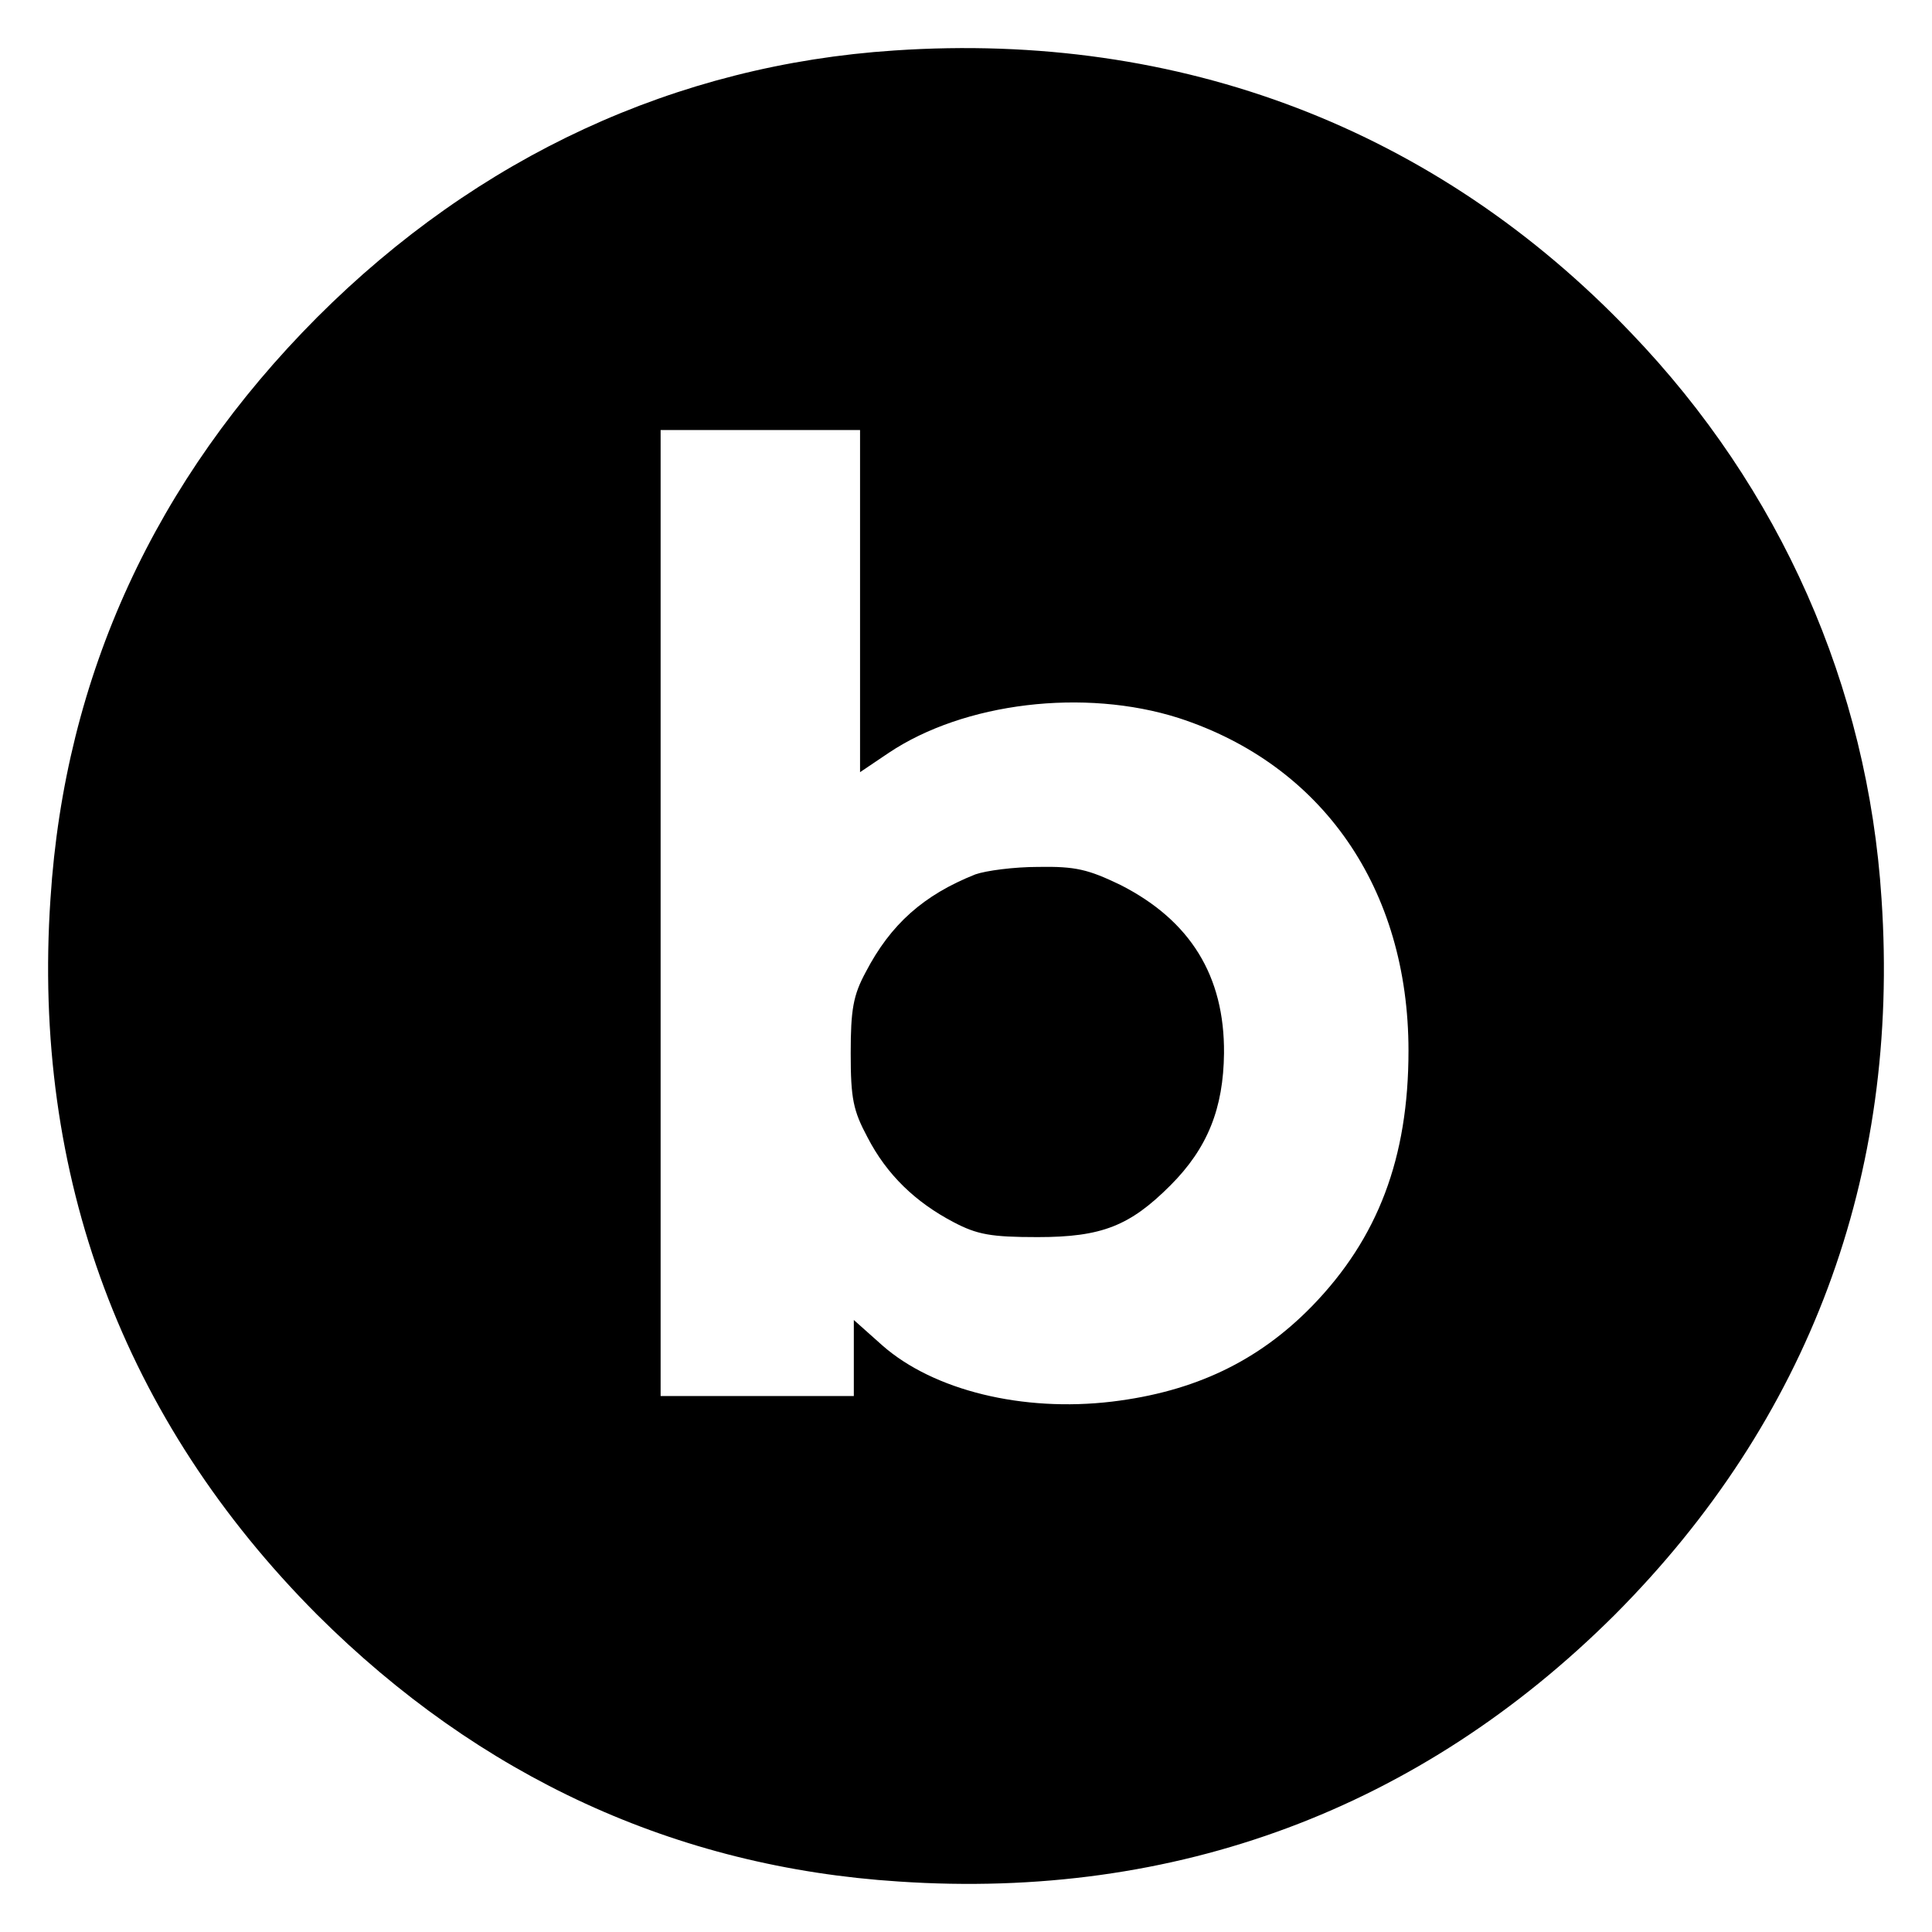
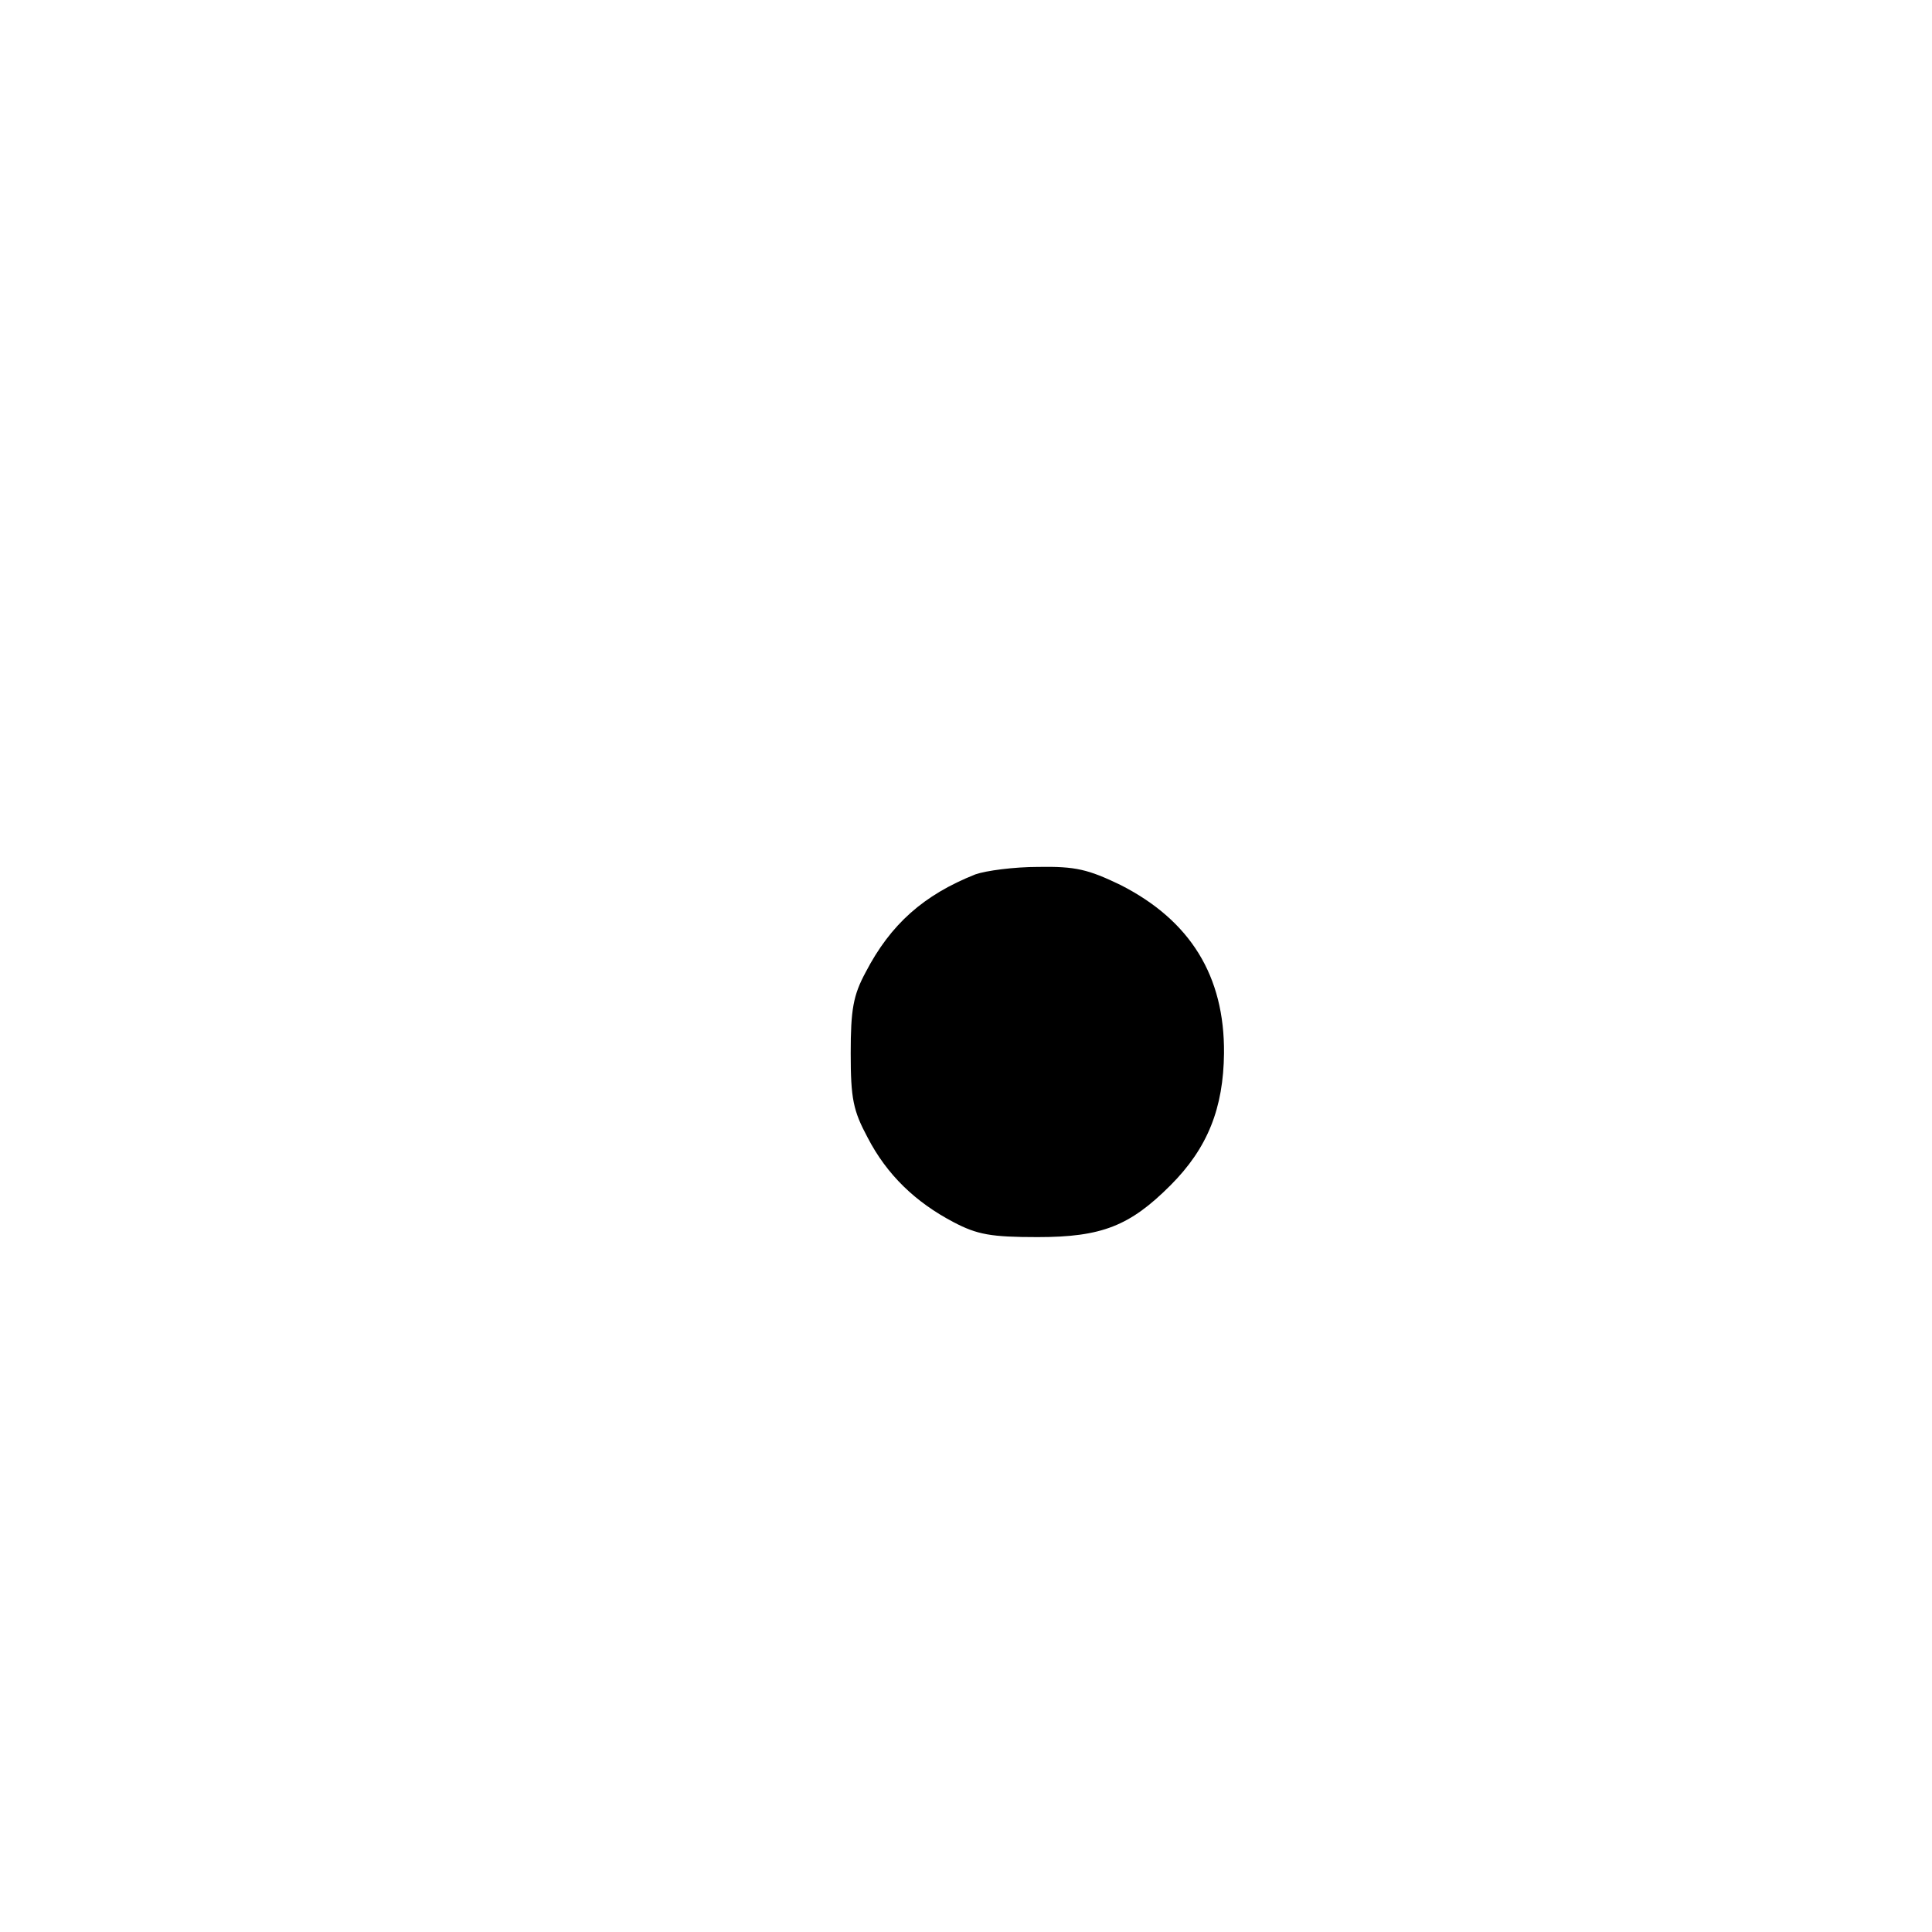
<svg xmlns="http://www.w3.org/2000/svg" version="1.0" width="310pt" height="310pt" viewBox="0 0 310 310" preserveAspectRatio="xMidYMid meet">
  <g transform="translate(0,310) scale(0.1,-0.1)" fill="#000000" stroke="none">
-     <path d="M1435 3019 c-350 -23 -668 -170 -926 -428 -260 -261 -405 -575 -428 -933 -30 -445 117 -837 428 -1149 261 -260 575 -405 933 -428 445 -30 837 117 1149 428 311 312 458 704 428 1149 -22 341 -162 658 -402 908 -312 327 -723 484 -1182 453z m-55 -884 l0 -274 46 31 c121 81 314 104 465 56 231 -75 369 -274 369 -534 0 -172 -49 -301 -155 -410 -86 -88 -188 -137 -321 -153 -143 -17 -286 18 -368 90 l-46 41 0 -61 0 -61 -155 0 -155 0 0 775 0 775 160 0 160 0 0 -275z" />
    <path d="M1565 1697 c-83 -33 -136 -80 -176 -157 -20 -37 -24 -60 -24 -130 0 -73 4 -92 27 -135 31 -60 77 -104 138 -136 38 -20 60 -24 135 -24 103 0 148 18 213 83 60 60 85 124 86 212 1 124 -54 213 -166 270 -52 25 -72 30 -132 29 -39 0 -84 -6 -101 -12z" />
  </g>
</svg>